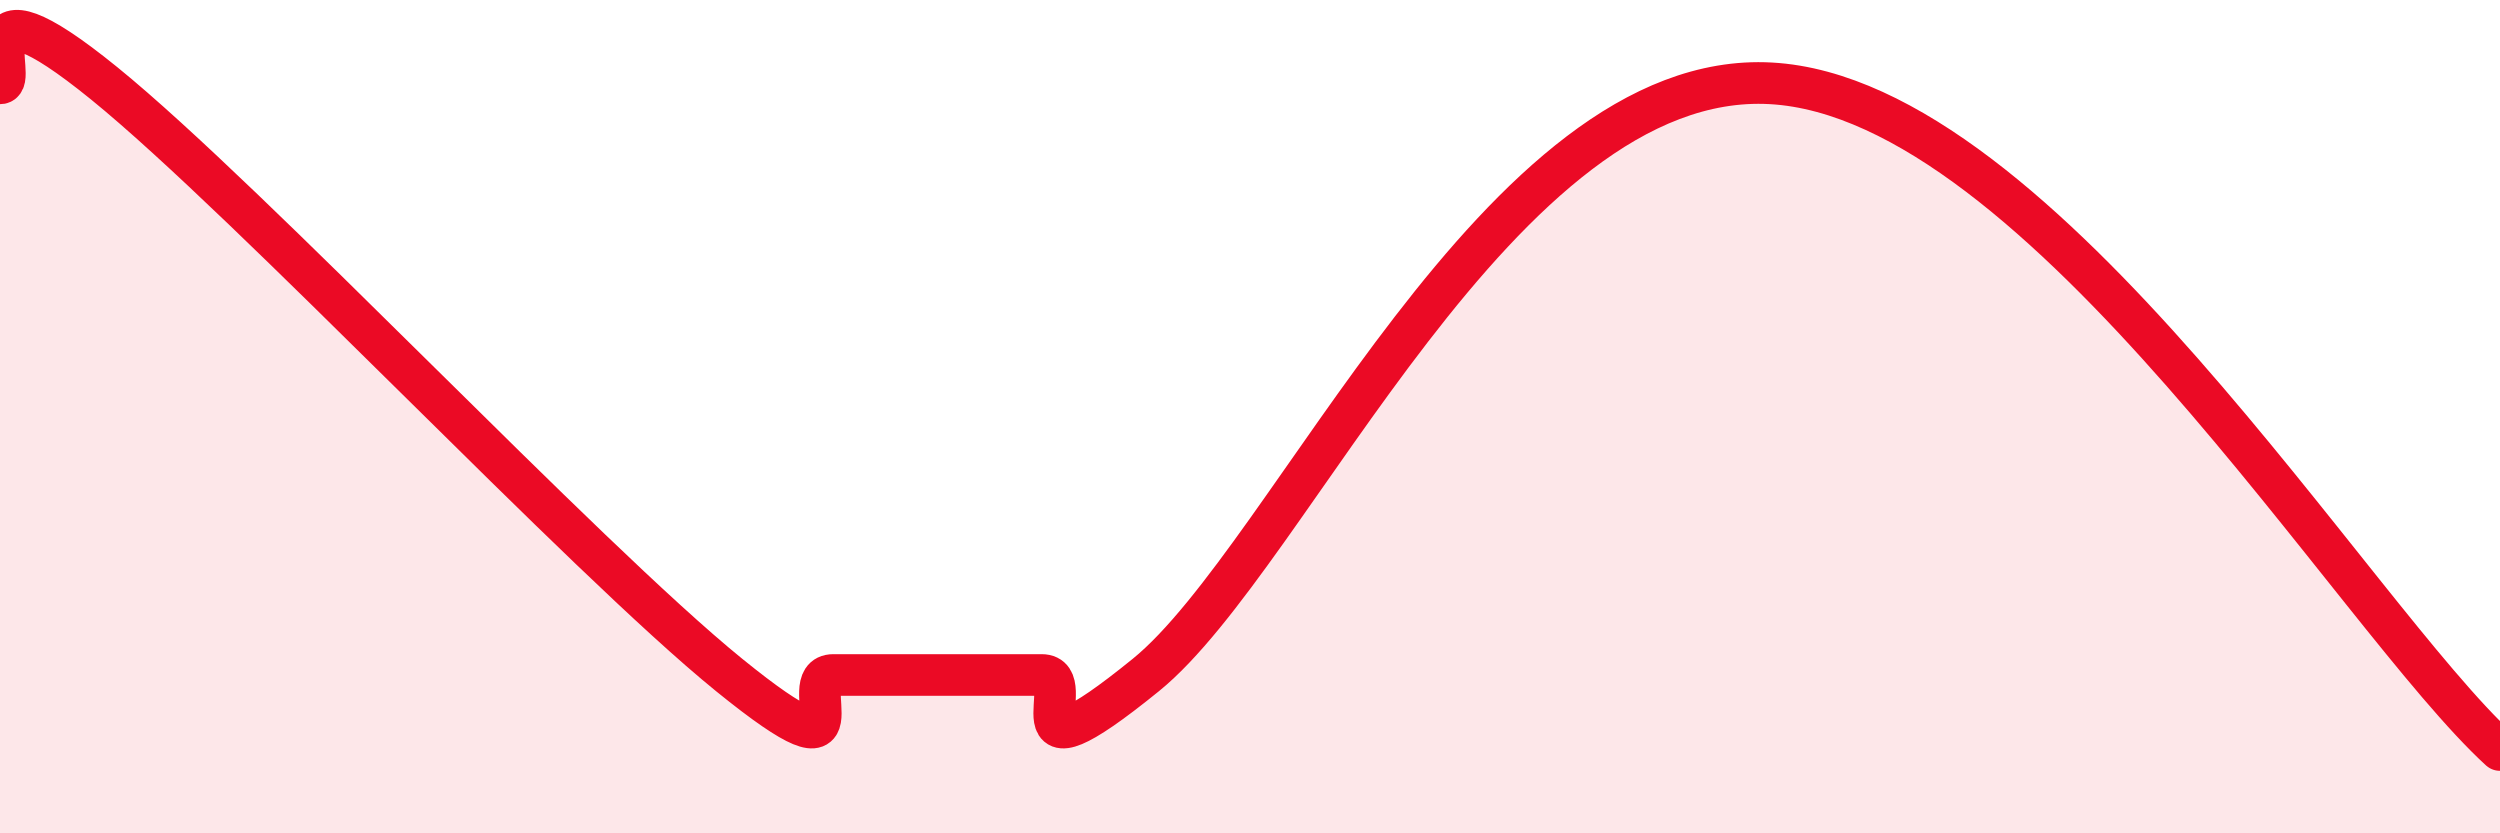
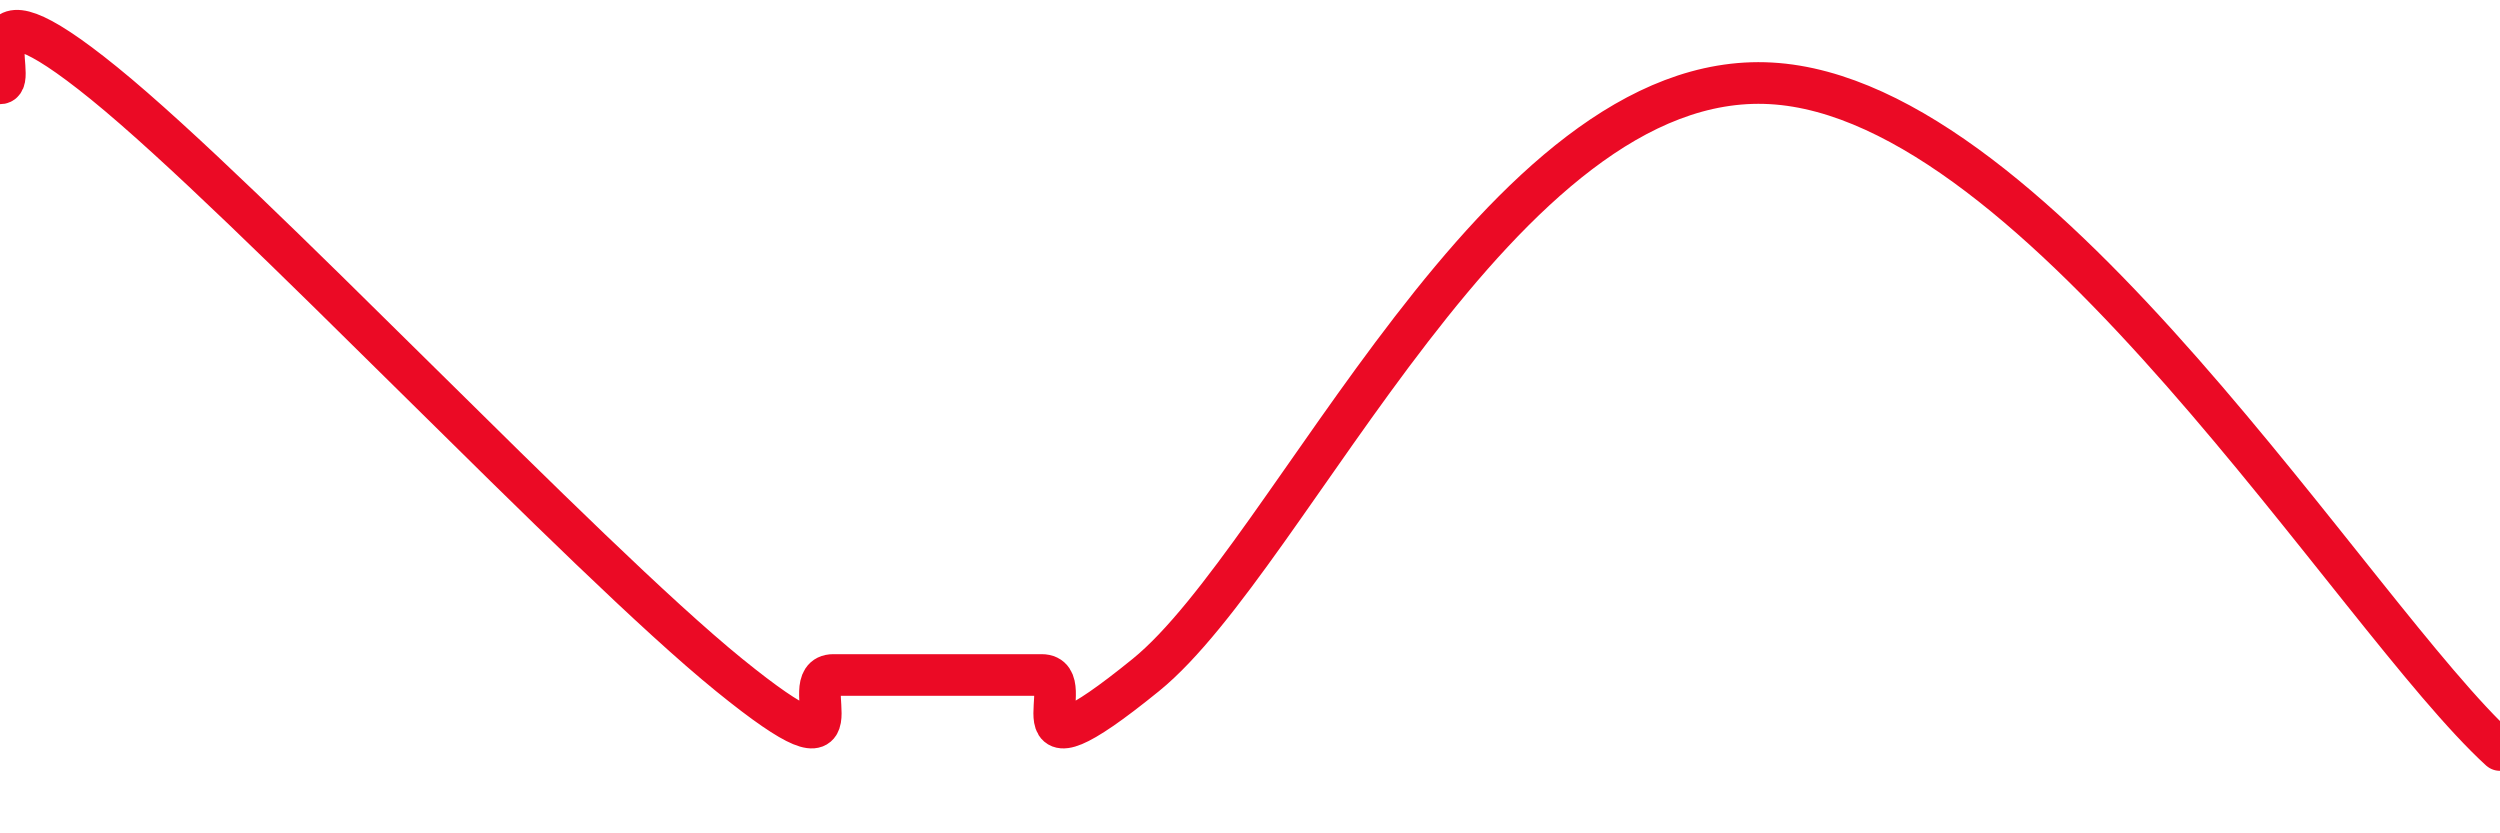
<svg xmlns="http://www.w3.org/2000/svg" width="60" height="20" viewBox="0 0 60 20">
-   <path d="M 0,2 C 0.5,2 -1,-0.84 2.5,2 C 6,4.84 14,13.36 17.5,16.2 C 21,19.04 19,16.2 20,16.2 C 21,16.2 21.5,16.2 22.5,16.2 C 23.5,16.2 24,16.2 25,16.2 C 26,16.2 24,19.04 27.5,16.2 C 31,13.36 36,1.64 42.5,2 C 49,2.36 56.5,14.8 60,18L60 20L0 20Z" fill="#EB0A25" opacity="0.1" stroke-linecap="round" stroke-linejoin="round" />
  <path d="M 0,2 C 0.5,2 -1,-0.84 2.5,2 C 6,4.84 14,13.36 17.5,16.2 C 21,19.04 19,16.2 20,16.2 C 21,16.2 21.5,16.2 22.5,16.2 C 23.5,16.2 24,16.2 25,16.2 C 26,16.2 24,19.04 27.5,16.2 C 31,13.36 36,1.64 42.5,2 C 49,2.36 56.5,14.8 60,18" stroke="#EB0A25" stroke-width="1" fill="none" stroke-linecap="round" stroke-linejoin="round" />
</svg>